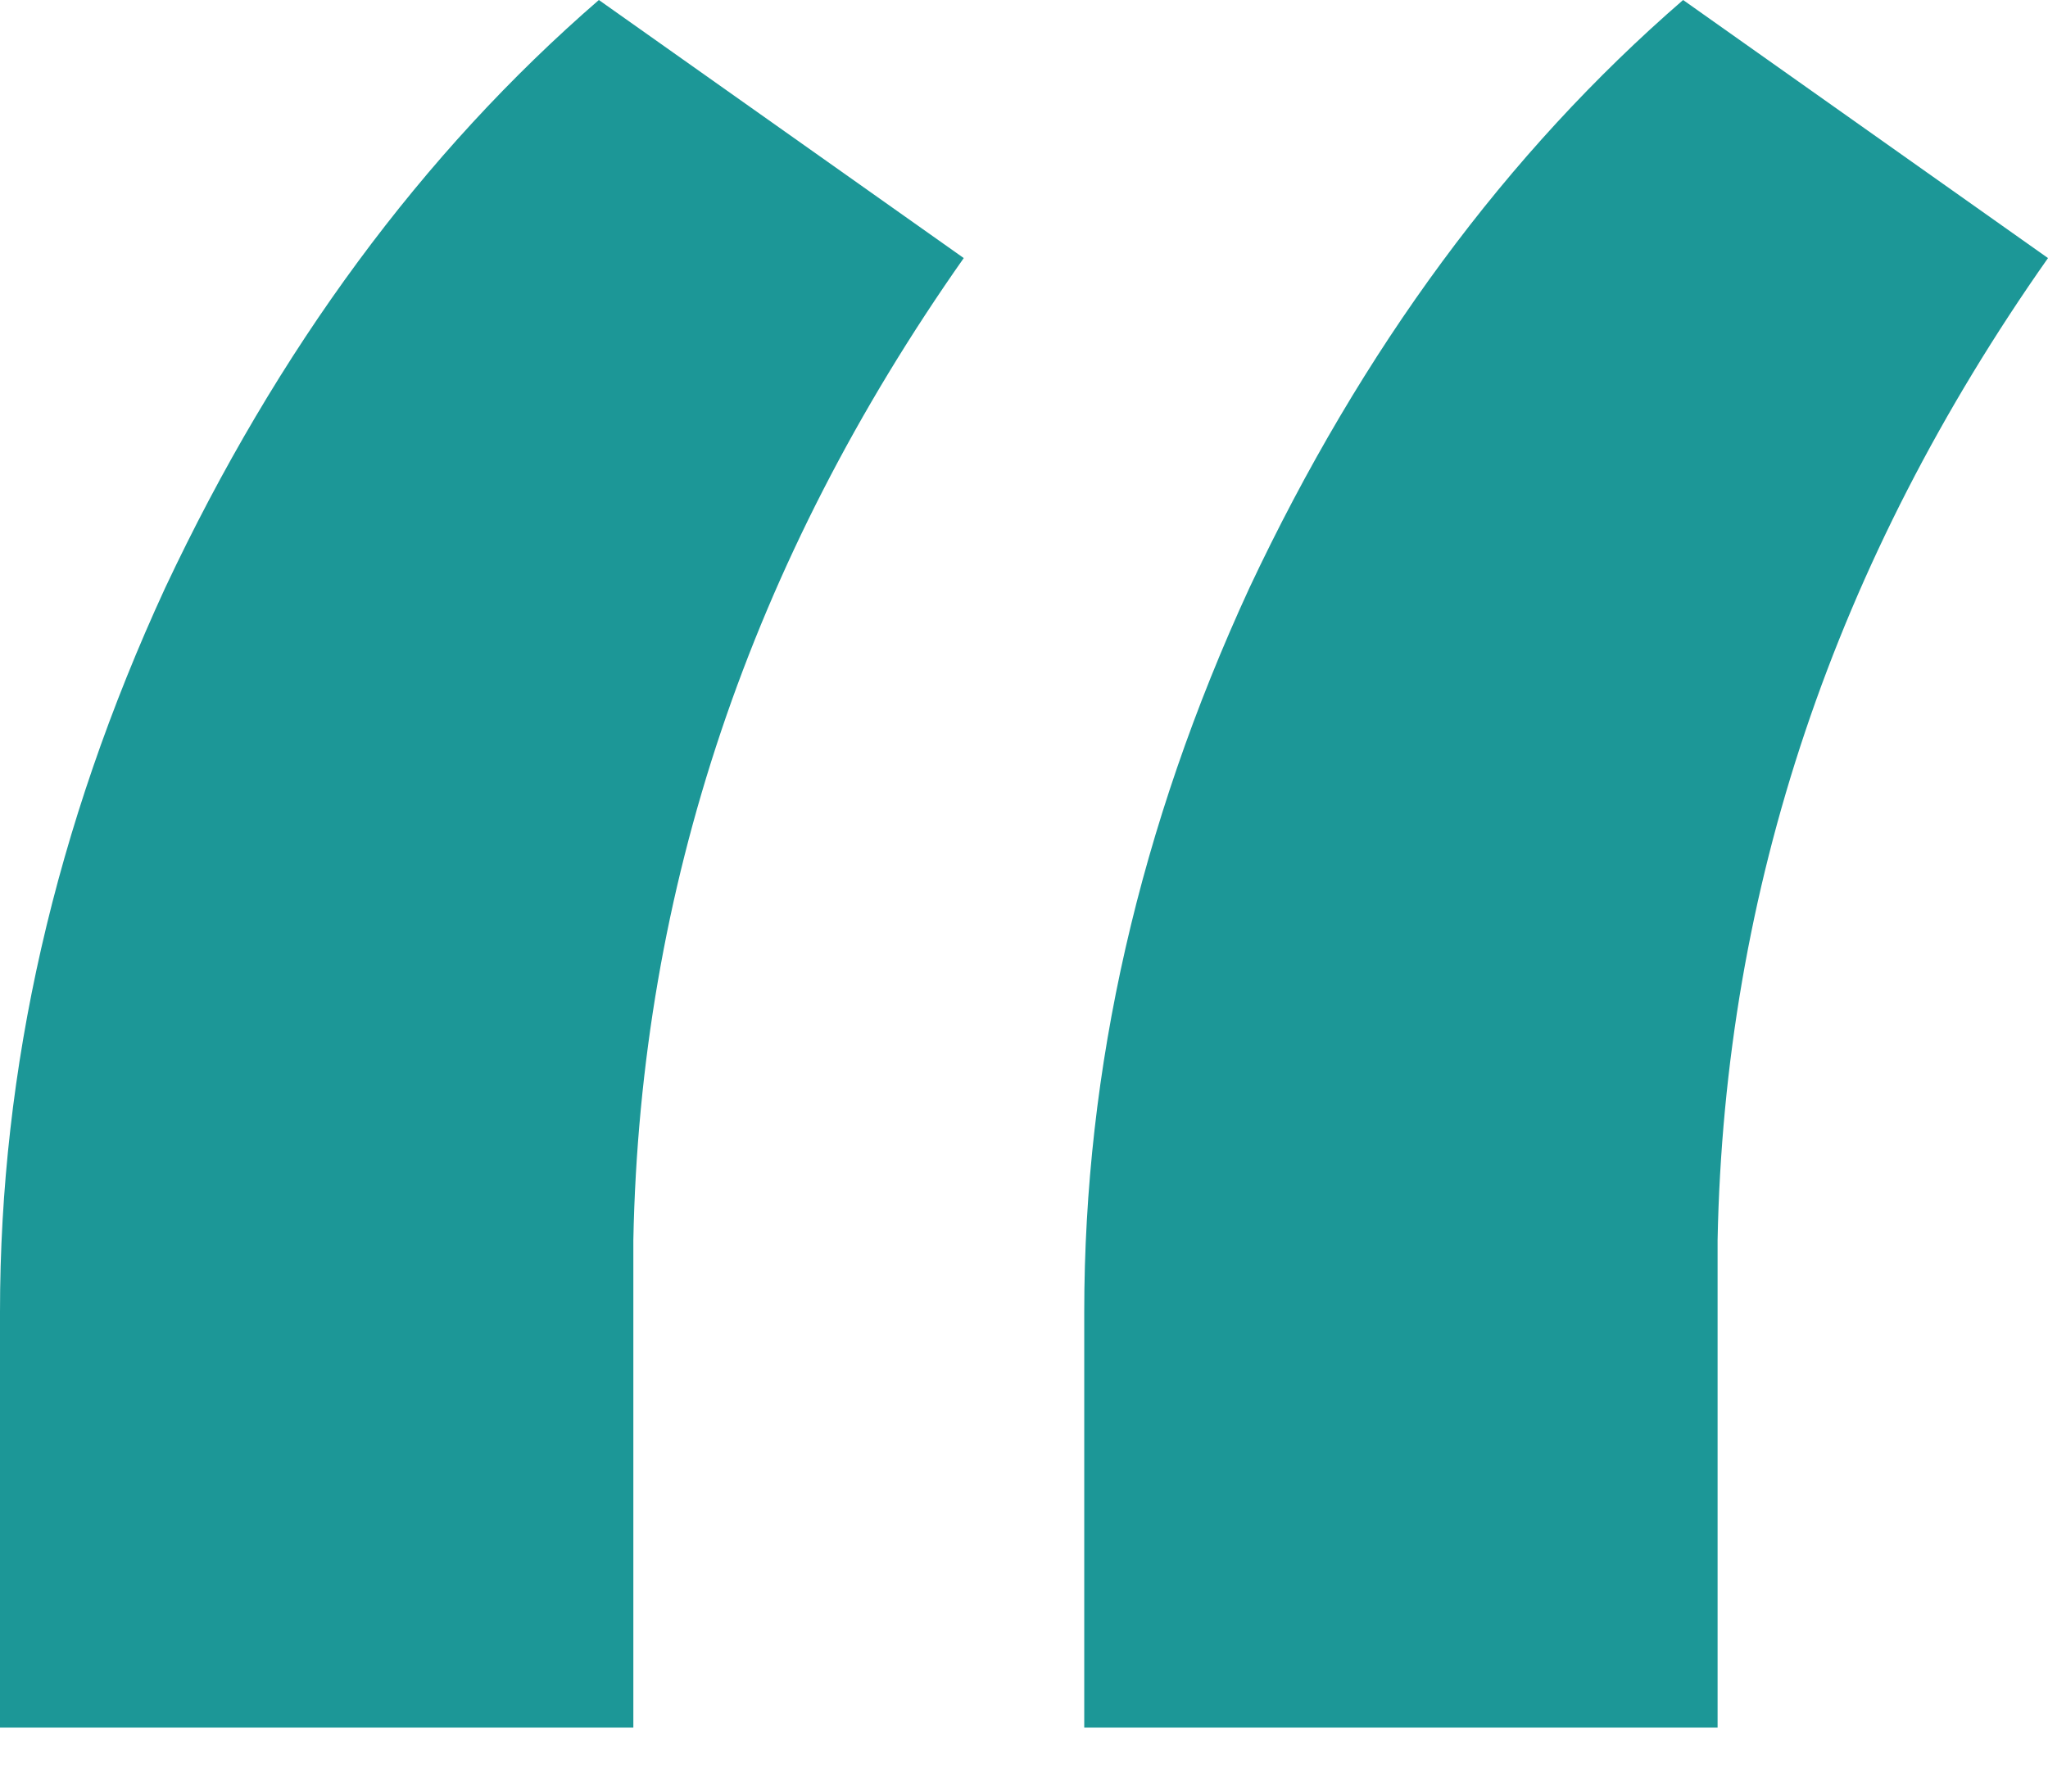
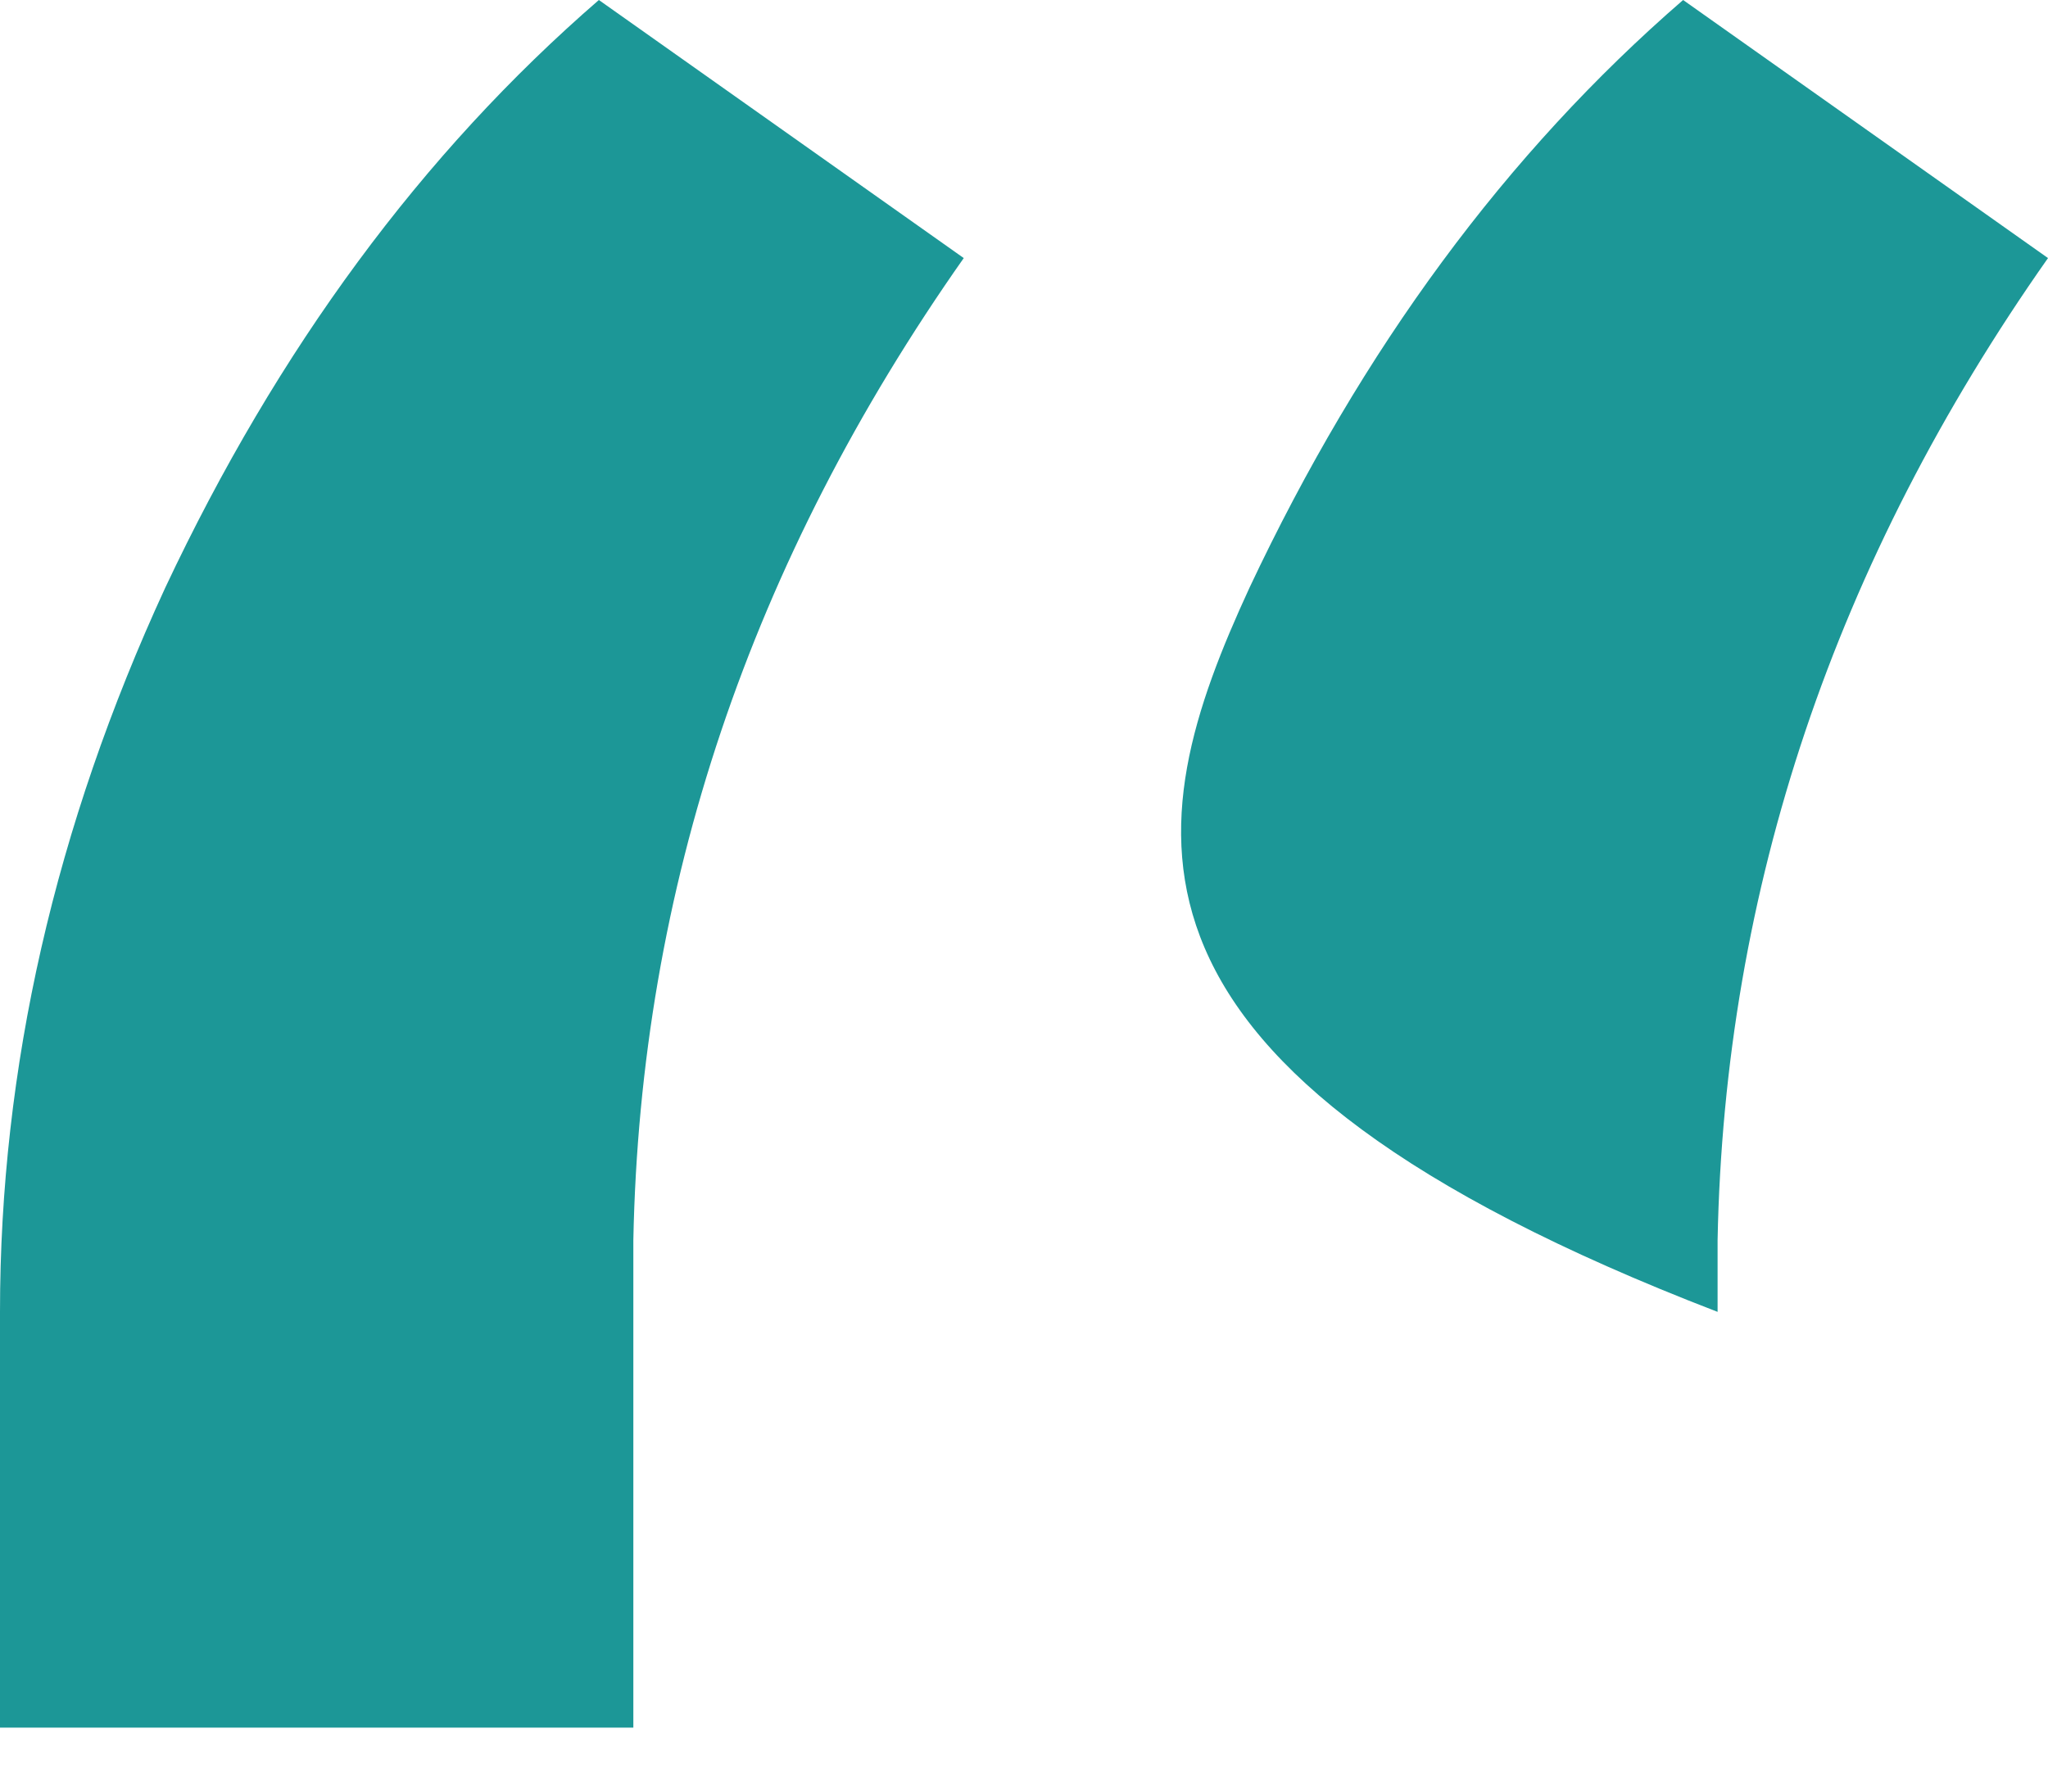
<svg xmlns="http://www.w3.org/2000/svg" width="24" height="21" viewBox="0 0 24 21" fill="none">
-   <path d="M7.018 0L11.294 3.025C8.793 6.582 7.503 10.419 7.422 14.536V20.25H0V15.377C0 12.52 0.645 9.691 1.936 6.89C3.254 4.089 4.948 1.793 7.018 0ZM19.724 0L24 3.025C21.499 6.582 20.208 10.419 20.128 14.536V20.25H12.706V15.377C12.706 12.52 13.351 9.691 14.642 6.89C15.96 4.089 17.654 1.793 19.724 0Z" fill="#1C9797" />
+   <path d="M7.018 0L11.294 3.025C8.793 6.582 7.503 10.419 7.422 14.536V20.25H0V15.377C0 12.52 0.645 9.691 1.936 6.89C3.254 4.089 4.948 1.793 7.018 0ZM19.724 0L24 3.025C21.499 6.582 20.208 10.419 20.128 14.536V20.25V15.377C12.706 12.52 13.351 9.691 14.642 6.89C15.96 4.089 17.654 1.793 19.724 0Z" fill="#1C9797" />
</svg>